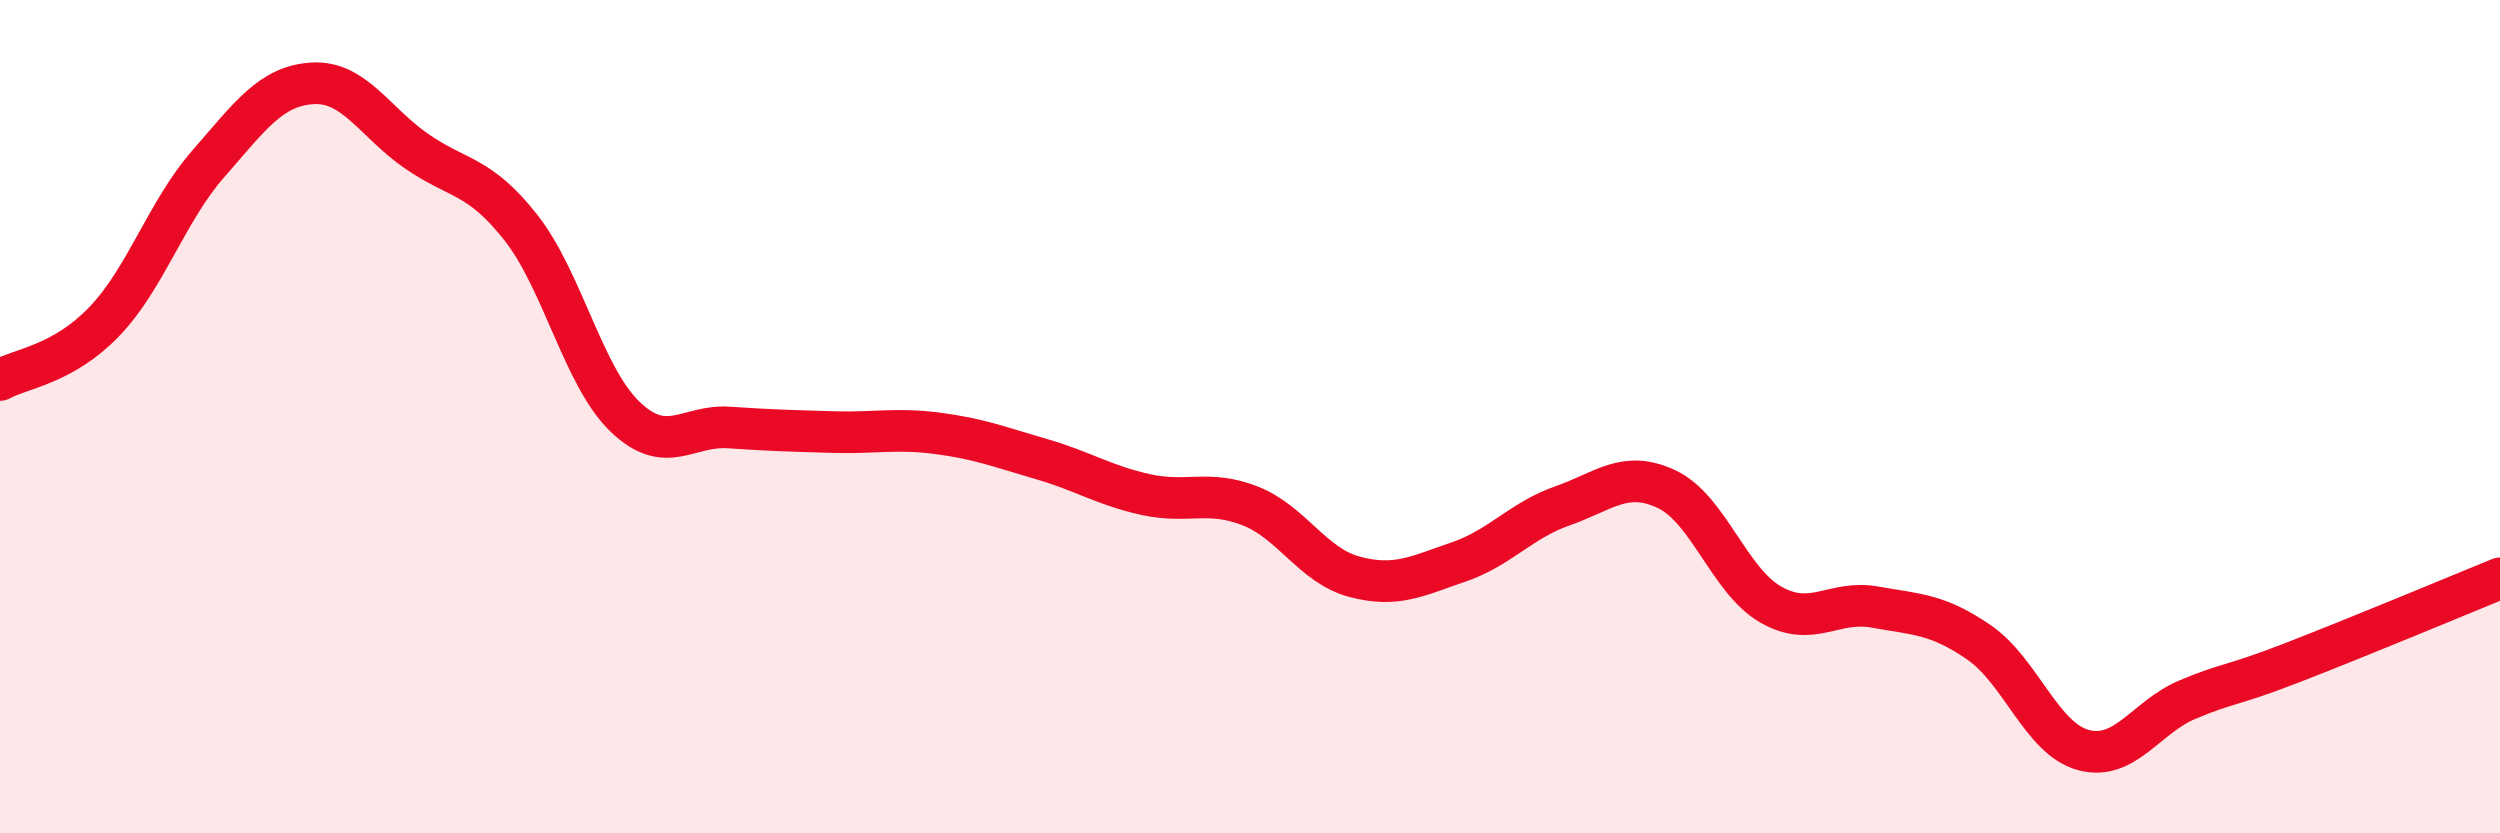
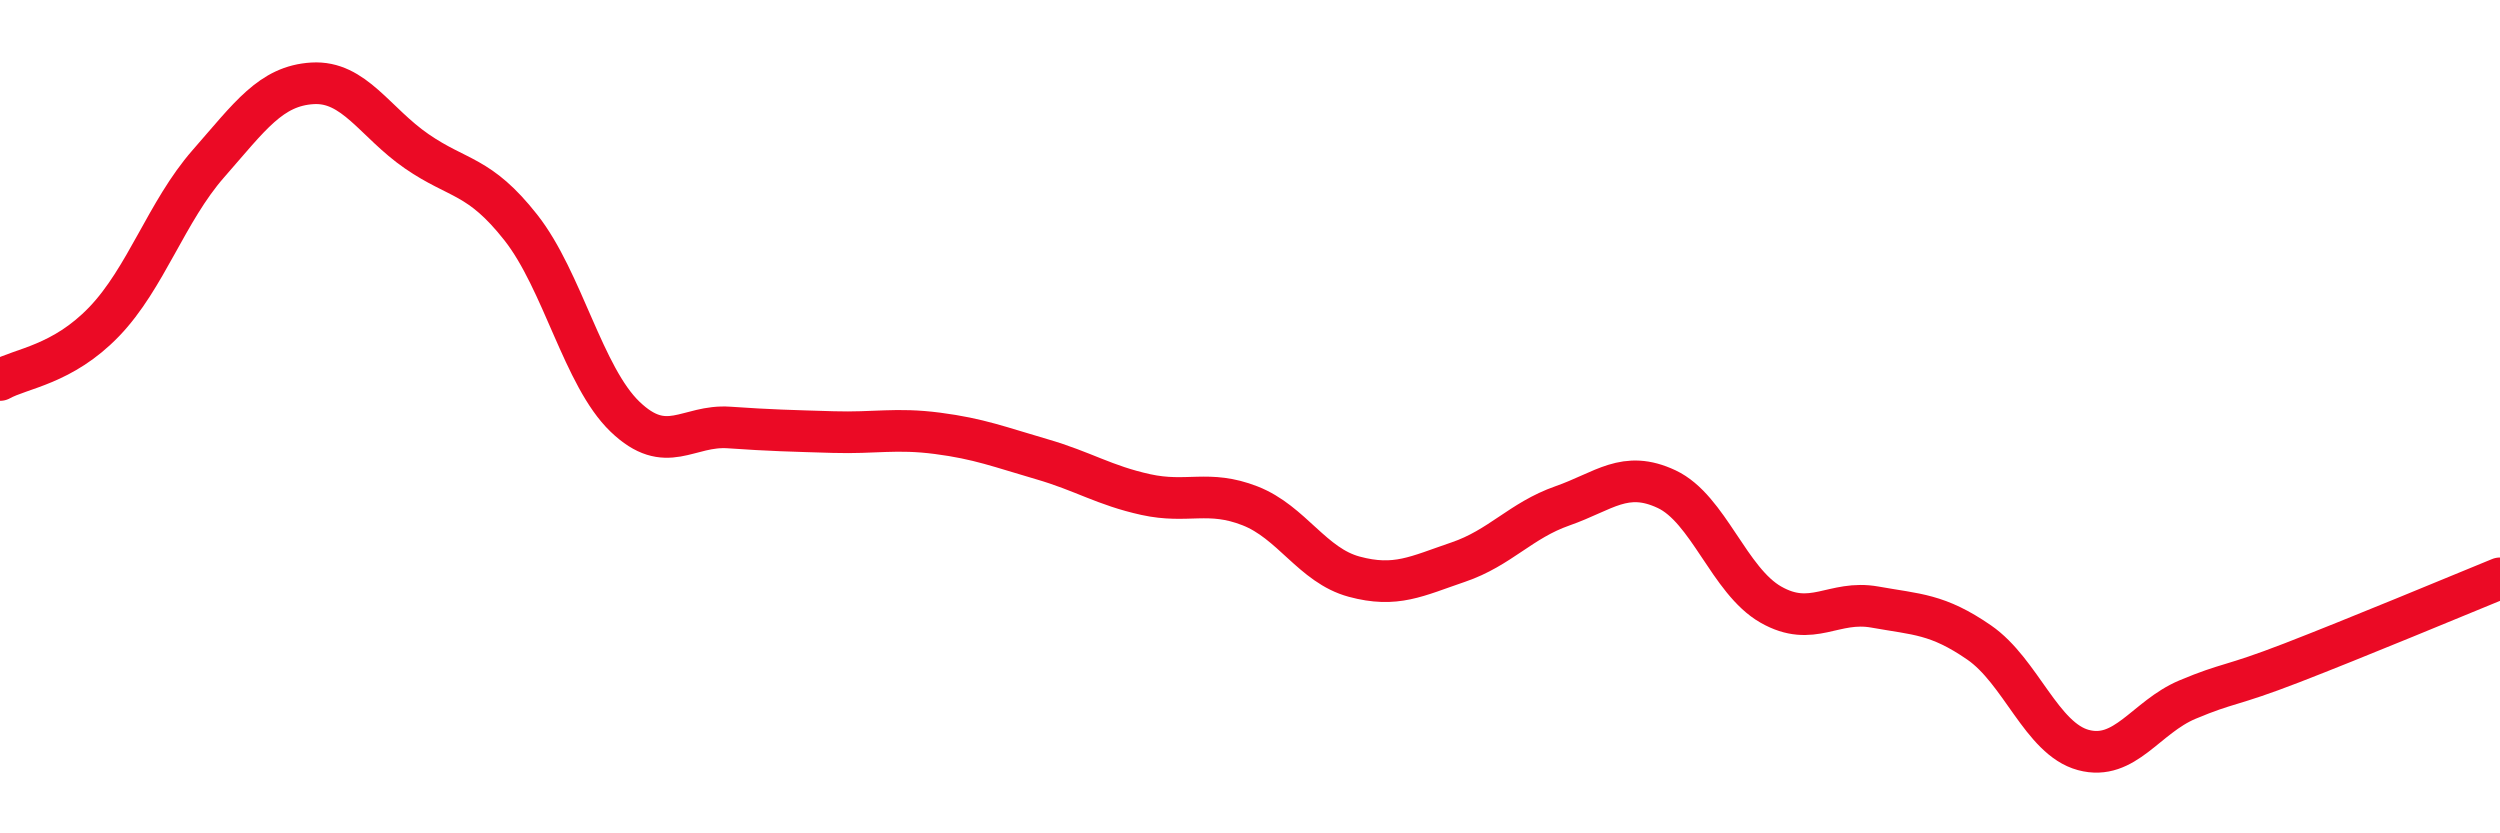
<svg xmlns="http://www.w3.org/2000/svg" width="60" height="20" viewBox="0 0 60 20">
-   <path d="M 0,9.12 C 0.5,8.84 1.5,8.76 2.5,7.72 C 3.5,6.68 4,5.07 5,3.93 C 6,2.79 6.5,2.06 7.5,2 C 8.5,1.94 9,2.94 10,3.63 C 11,4.32 11.5,4.19 12.5,5.46 C 13.5,6.73 14,9.04 15,10 C 16,10.96 16.5,10.19 17.5,10.26 C 18.5,10.33 19,10.34 20,10.37 C 21,10.4 21.5,10.27 22.5,10.4 C 23.5,10.53 24,10.73 25,11.02 C 26,11.31 26.5,11.65 27.5,11.87 C 28.5,12.09 29,11.75 30,12.14 C 31,12.53 31.5,13.57 32.5,13.84 C 33.5,14.11 34,13.83 35,13.49 C 36,13.15 36.5,12.49 37.5,12.14 C 38.5,11.79 39,11.27 40,11.74 C 41,12.21 41.5,13.94 42.5,14.51 C 43.5,15.08 44,14.39 45,14.57 C 46,14.75 46.5,14.73 47.5,15.42 C 48.5,16.11 49,17.73 50,18 C 51,18.27 51.5,17.21 52.5,16.79 C 53.5,16.37 53.5,16.49 55,15.91 C 56.5,15.33 59,14.29 60,13.88L60 20L0 20Z" fill="#EB0A25" opacity="0.1" stroke-linecap="round" stroke-linejoin="round" />
  <path d="M 0,9.12 C 0.5,8.84 1.5,8.76 2.5,7.72 C 3.5,6.68 4,5.07 5,3.93 C 6,2.79 6.5,2.06 7.5,2 C 8.5,1.94 9,2.94 10,3.63 C 11,4.32 11.5,4.19 12.5,5.46 C 13.5,6.73 14,9.04 15,10 C 16,10.96 16.5,10.19 17.5,10.26 C 18.5,10.33 19,10.34 20,10.37 C 21,10.4 21.5,10.27 22.5,10.4 C 23.5,10.53 24,10.73 25,11.02 C 26,11.31 26.5,11.65 27.5,11.87 C 28.5,12.09 29,11.75 30,12.14 C 31,12.53 31.5,13.57 32.5,13.84 C 33.5,14.11 34,13.83 35,13.49 C 36,13.15 36.5,12.49 37.5,12.14 C 38.5,11.79 39,11.27 40,11.74 C 41,12.21 41.5,13.94 42.5,14.51 C 43.5,15.08 44,14.39 45,14.57 C 46,14.75 46.5,14.73 47.5,15.42 C 48.5,16.11 49,17.73 50,18 C 51,18.27 51.5,17.21 52.5,16.79 C 53.5,16.37 53.5,16.49 55,15.91 C 56.5,15.33 59,14.29 60,13.88" stroke="#EB0A25" stroke-width="1" fill="none" stroke-linecap="round" stroke-linejoin="round" />
</svg>